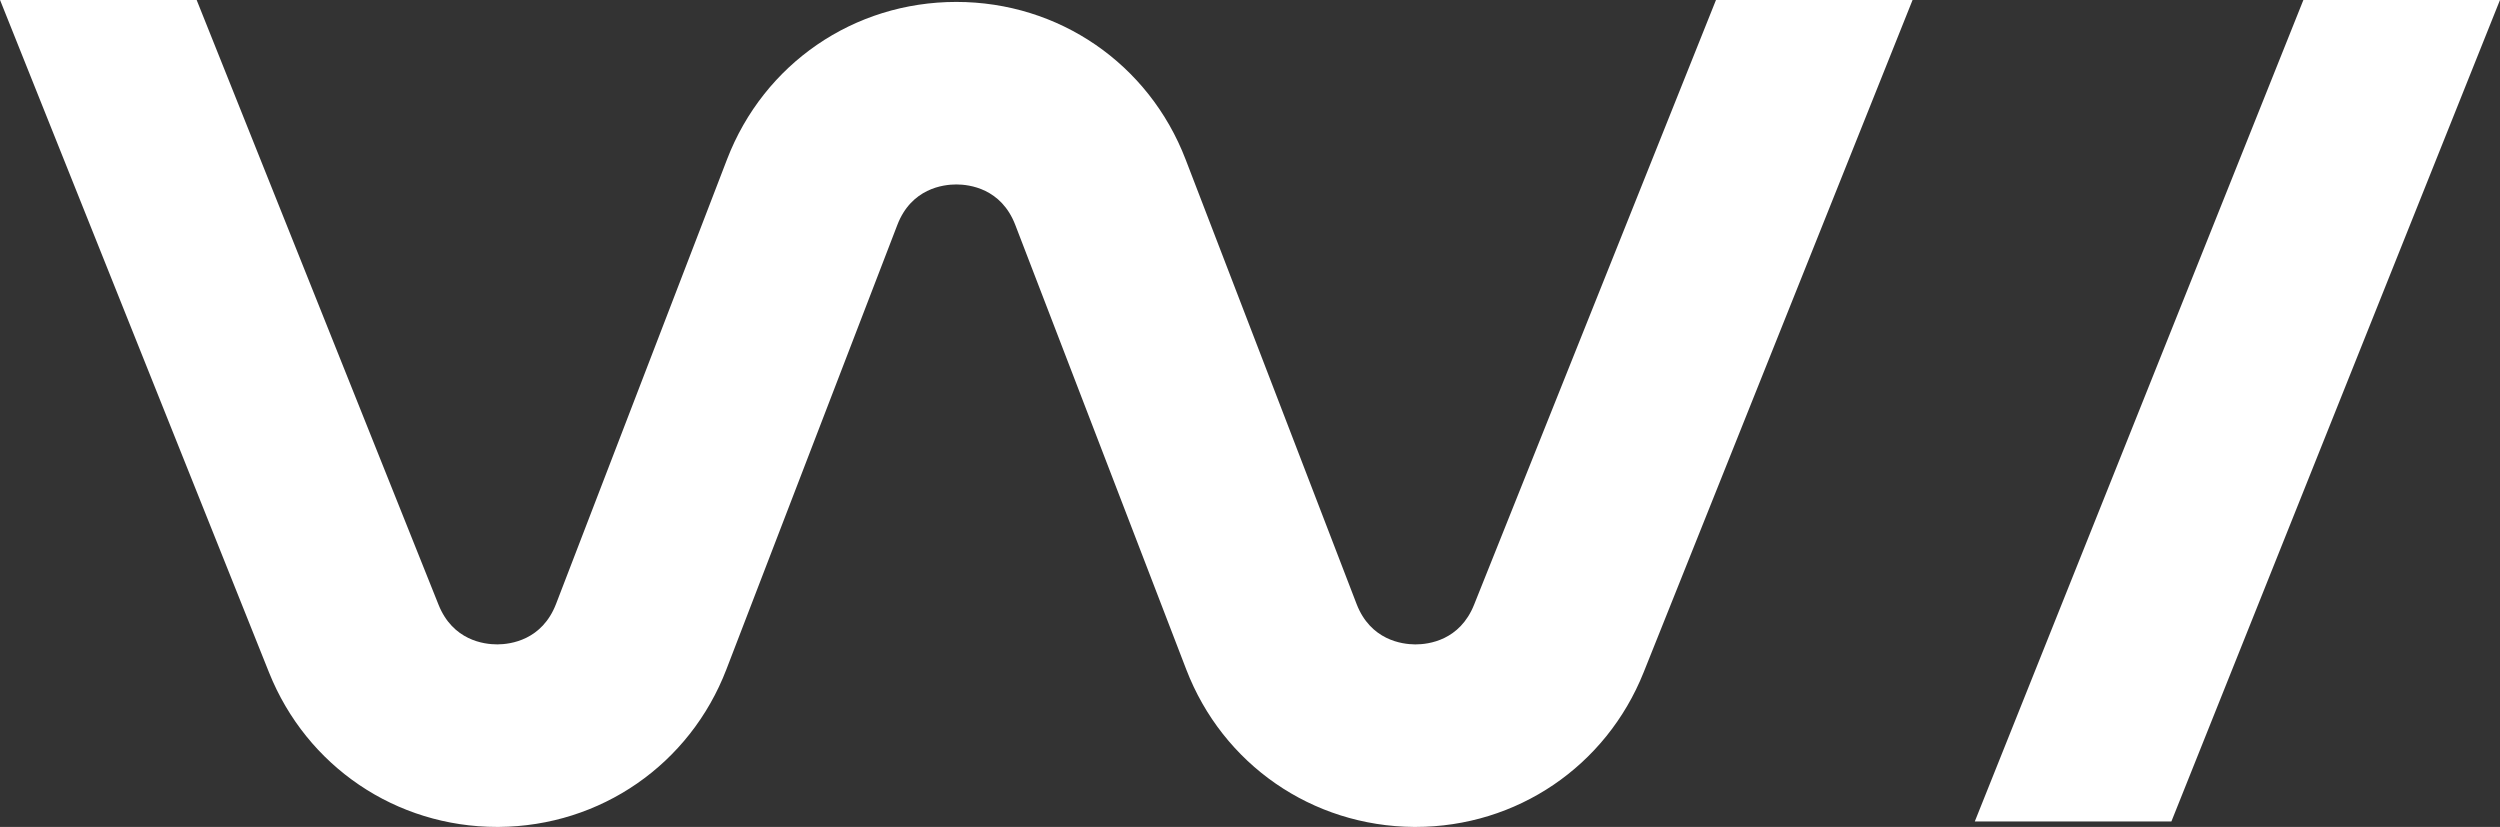
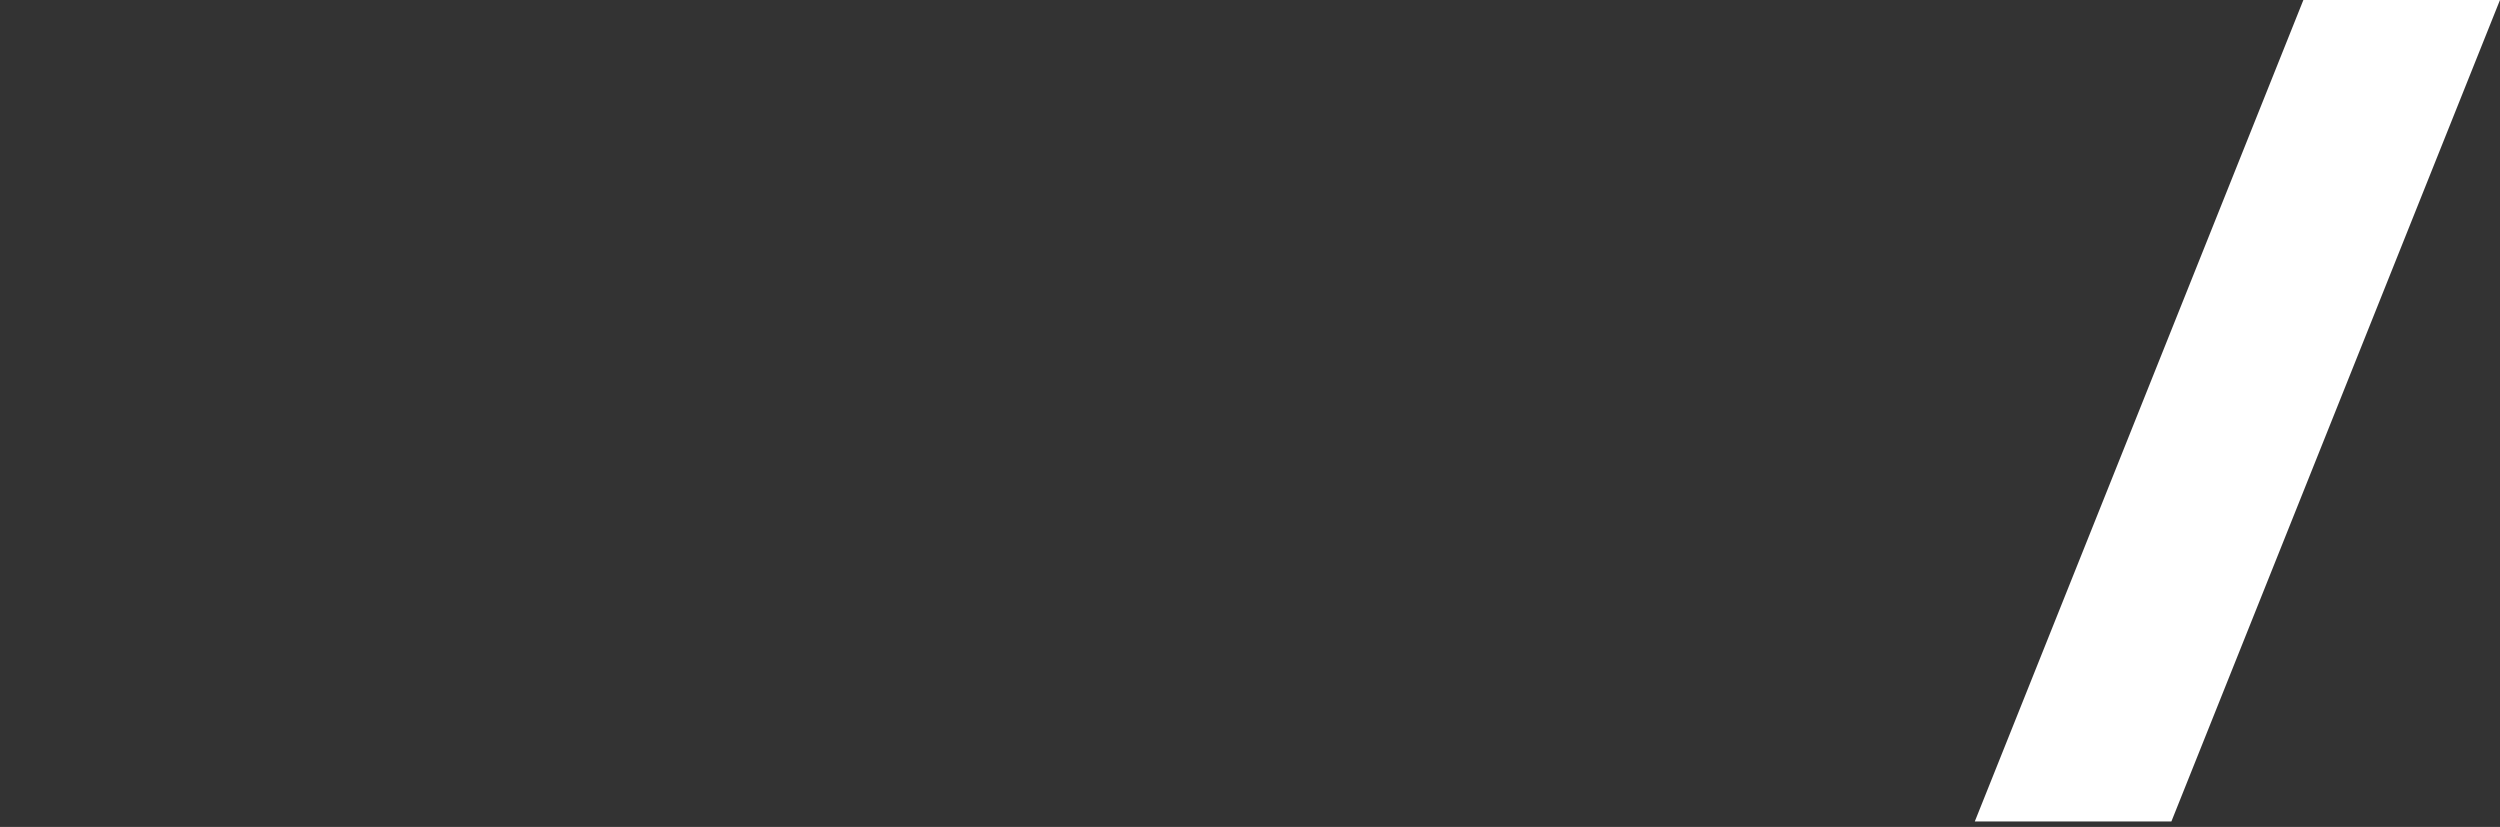
<svg xmlns="http://www.w3.org/2000/svg" version="1.1" id="Layer_1" x="0px" y="0px" xml:space="preserve" viewBox="204.18 290 1511.62 500">
  <rect x="204.18" y="290" width="1511.62" height="500" fill="#333333" stroke="none" />
  <g>
-     <path fill="#FFFFFF" class="st0" d="M1095.49,655.62c-8.61,21.58-27.43,24.01-35.43,24.01h-0.28c-7.84-0.06-26.93-2.54-35.37-24.5L921.04,386.36         c-22.24-57.84-76.66-95.2-138.63-95.2s-116.39,37.36-138.63,95.2L540.41,655.12c-8.44,21.96-27.54,24.45-35.37,24.5h-0.28         c-8,0-26.82-2.43-35.43-24.01L323.09,290H204.21l162.64,406.62C389.59,753.41,443.62,790,504.76,790h0.99         c61.53-0.44,115.56-37.8,137.64-95.26l103.37-268.76c8.5-22.08,27.76-24.45,35.65-24.45c7.89,0,27.15,2.37,35.65,24.45         l103.37,268.76c22.08,57.45,76.1,94.81,137.64,95.26h0.99c61.15,0,115.18-36.59,137.91-93.38L1360.61,290h-118.87L1095.49,655.62z" />
    <polygon fill="#FFFFFF" class="st0" points="1398.24,786.69 1517.11,786.69 1715.79,290 1596.91,290  " />
  </g>
</svg>